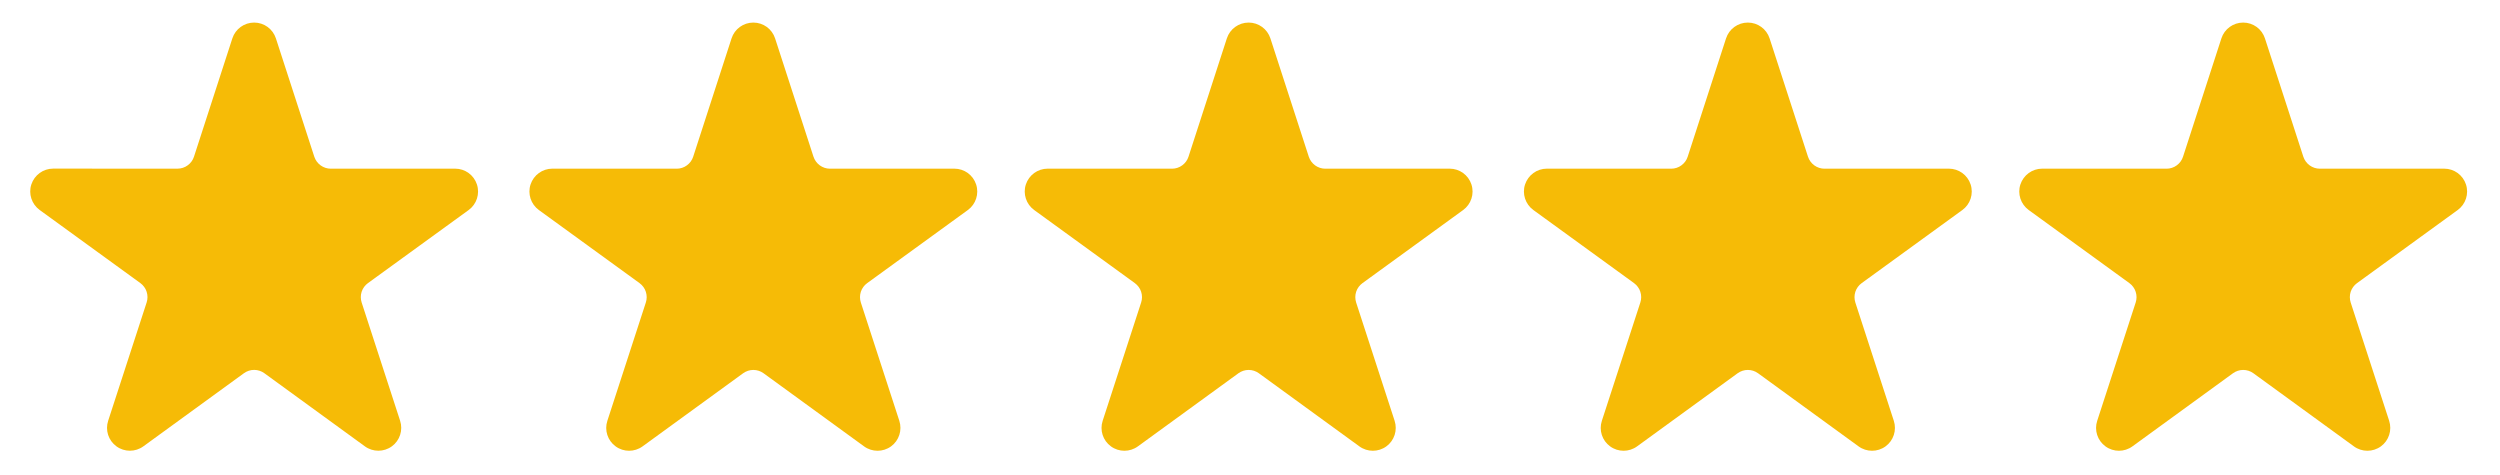
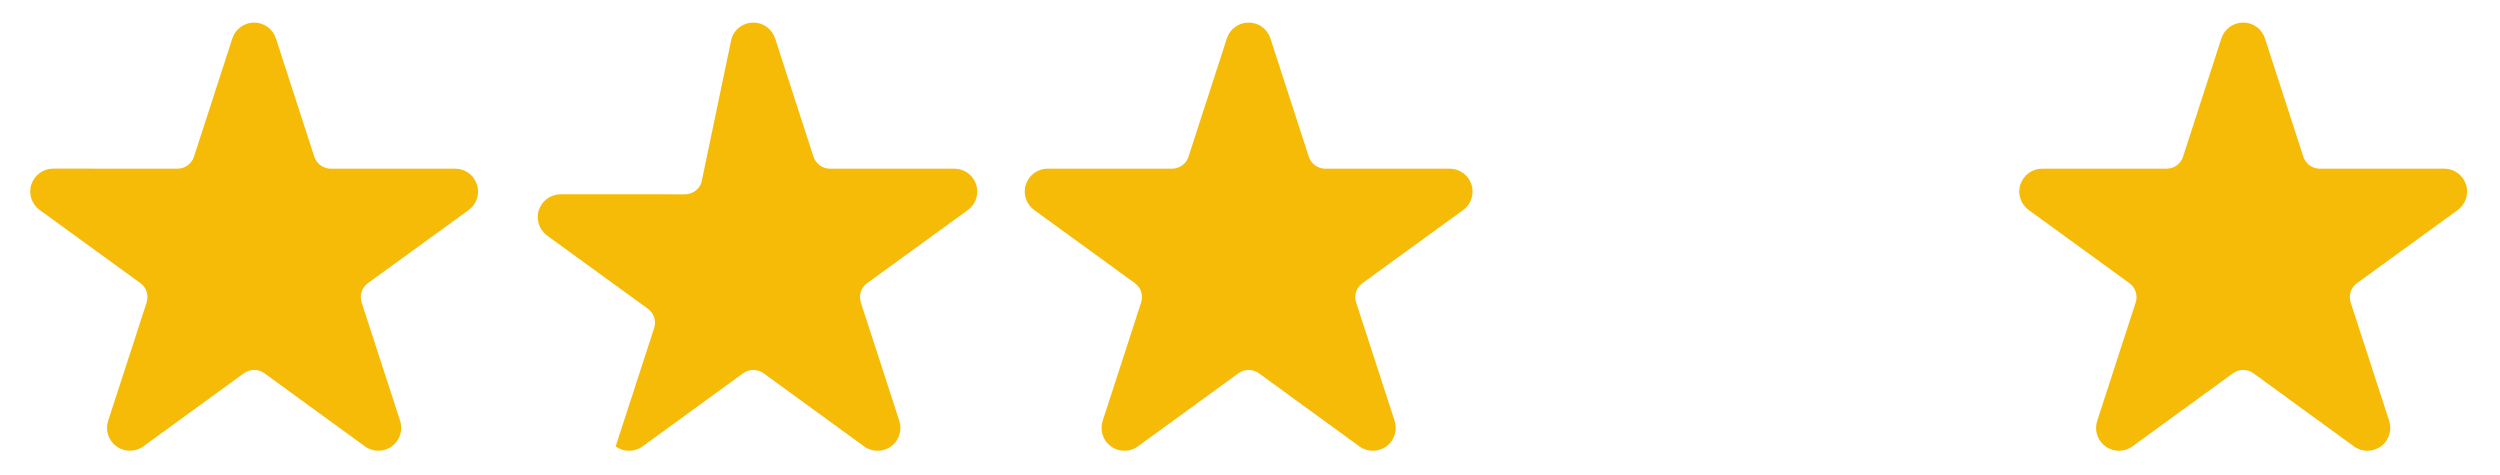
<svg xmlns="http://www.w3.org/2000/svg" id="Layer_1" x="0px" y="0px" viewBox="0 0 645.74 122.66" style="enable-background:new 0 0 645.74 122.66;" xml:space="preserve">
  <style type="text/css"> .st0{fill-rule:evenodd;clip-rule:evenodd;fill:#F6BB06;} </style>
  <g transform="matrix(1,0,0,1,-427.432,-259.996)">
    <g transform="matrix(1.016,0,0,1.016,-14.985,-123.719)">
      <path class="st0" d="M494.52,387.43c0.78-2.4,3.02-4.02,5.54-4.02s4.75,1.62,5.53,4.02l9.76,30.08c0.29,0.88,0.85,1.65,1.6,2.2 c0.76,0.55,1.67,0.85,2.59,0.85l31.63-0.01c2.52,0,4.75,1.62,5.53,4.02c0.78,2.39-0.07,5.02-2.11,6.5L529,449.64 c-0.76,0.55-1.32,1.32-1.61,2.2c-0.29,0.89-0.28,1.85,0,2.73l9.78,30.07c0.78,2.4-0.07,5.03-2.11,6.51c-2.04,1.48-4.8,1.48-6.84,0 l-25.57-18.6c-0.76-0.55-1.66-0.84-2.59-0.84c-0.93,0-1.84,0.3-2.59,0.84l-25.58,18.6c-2.04,1.48-4.8,1.48-6.83,0 c-2.05-1.48-2.9-4.11-2.11-6.51l9.78-30.07c0.29-0.88,0.29-1.84,0-2.73c-0.28-0.88-0.85-1.65-1.6-2.2l-25.59-18.58 c-2.04-1.48-2.9-4.11-2.12-6.5c0.79-2.4,3.02-4.02,5.54-4.02l31.62,0.01c0.93,0,1.85-0.3,2.59-0.85c0.76-0.55,1.32-1.32,1.6-2.2 L494.52,387.43z" />
    </g>
  </g>
  <g transform="matrix(1,0,0,1,-427.432,-259.996)">
    <g transform="matrix(1.016,0,0,1.016,-14.985,-123.719)">
-       <path class="st0" d="M621.43,387.43c0.78-2.4,3.02-4.02,5.54-4.02c2.52,0,4.75,1.62,5.53,4.02l9.76,30.08 c0.29,0.88,0.85,1.65,1.6,2.2c0.76,0.55,1.67,0.85,2.59,0.85l31.63-0.01c2.52,0,4.75,1.62,5.53,4.02c0.78,2.39-0.07,5.02-2.11,6.5 l-25.59,18.58c-0.76,0.55-1.32,1.32-1.61,2.2c-0.29,0.89-0.28,1.85,0,2.73l9.78,30.07c0.78,2.4-0.07,5.03-2.11,6.51 c-2.04,1.48-4.8,1.48-6.84,0l-25.57-18.6c-0.76-0.55-1.66-0.84-2.59-0.84c-0.93,0-1.84,0.3-2.59,0.84l-25.58,18.6 c-2.04,1.48-4.8,1.48-6.83,0c-2.05-1.48-2.9-4.11-2.11-6.51l9.78-30.07c0.29-0.88,0.29-1.84,0-2.73c-0.28-0.88-0.85-1.65-1.6-2.2 l-25.59-18.58c-2.04-1.48-2.9-4.11-2.12-6.5c0.79-2.4,3.02-4.02,5.54-4.02l31.62,0.01c0.93,0,1.85-0.3,2.59-0.85 c0.76-0.55,1.32-1.32,1.6-2.2L621.43,387.43z" />
+       <path class="st0" d="M621.43,387.43c0.78-2.4,3.02-4.02,5.54-4.02c2.52,0,4.75,1.62,5.53,4.02l9.76,30.08 c0.29,0.88,0.85,1.65,1.6,2.2c0.76,0.55,1.67,0.85,2.59,0.85l31.63-0.01c2.52,0,4.75,1.62,5.53,4.02c0.78,2.39-0.07,5.02-2.11,6.5 l-25.59,18.58c-0.76,0.55-1.32,1.32-1.61,2.2c-0.29,0.89-0.28,1.85,0,2.73l9.78,30.07c0.78,2.4-0.07,5.03-2.11,6.51 c-2.04,1.48-4.8,1.48-6.84,0l-25.57-18.6c-0.76-0.55-1.66-0.84-2.59-0.84c-0.93,0-1.84,0.3-2.59,0.84l-25.58,18.6 c-2.04,1.48-4.8,1.48-6.83,0l9.78-30.07c0.29-0.88,0.29-1.84,0-2.73c-0.28-0.88-0.85-1.65-1.6-2.2 l-25.59-18.58c-2.04-1.48-2.9-4.11-2.12-6.5c0.79-2.4,3.02-4.02,5.54-4.02l31.62,0.01c0.93,0,1.85-0.3,2.59-0.85 c0.76-0.55,1.32-1.32,1.6-2.2L621.43,387.43z" />
    </g>
  </g>
  <g transform="matrix(1,0,0,1,-427.432,-259.996)">
    <g transform="matrix(1.016,0,0,1.016,-14.985,-123.719)">
      <path class="st0" d="M747.35,387.43c0.78-2.4,3.02-4.02,5.54-4.02c2.52,0,4.75,1.62,5.53,4.02l9.76,30.08 c0.29,0.88,0.85,1.65,1.6,2.2c0.76,0.55,1.67,0.85,2.59,0.85l31.63-0.01c2.52,0,4.75,1.62,5.53,4.02c0.78,2.39-0.07,5.02-2.11,6.5 l-25.59,18.58c-0.76,0.55-1.32,1.32-1.61,2.2c-0.29,0.89-0.28,1.85,0,2.73l9.78,30.07c0.78,2.4-0.07,5.03-2.11,6.51 c-2.04,1.48-4.8,1.48-6.84,0l-25.57-18.6c-0.76-0.55-1.66-0.84-2.59-0.84c-0.93,0-1.84,0.3-2.59,0.84l-25.58,18.6 c-2.04,1.48-4.8,1.48-6.83,0c-2.05-1.48-2.9-4.11-2.11-6.51l9.78-30.07c0.29-0.88,0.29-1.84,0-2.73c-0.28-0.88-0.85-1.65-1.6-2.2 l-25.59-18.58c-2.04-1.48-2.9-4.11-2.12-6.5c0.79-2.4,3.02-4.02,5.54-4.02l31.62,0.01c0.93,0,1.85-0.3,2.59-0.85 c0.76-0.55,1.32-1.32,1.6-2.2L747.35,387.43z" />
    </g>
  </g>
  <g transform="matrix(1,0,0,1,-427.432,-259.996)">
    <g transform="matrix(1.016,0,0,1.016,-14.985,-123.719)">
-       <path class="st0" d="M874.26,387.43c0.78-2.4,3.02-4.02,5.54-4.02c2.52,0,4.75,1.62,5.53,4.02l9.76,30.08 c0.29,0.88,0.85,1.65,1.6,2.2c0.76,0.55,1.67,0.85,2.59,0.85l31.63-0.01c2.52,0,4.75,1.62,5.53,4.02c0.78,2.39-0.07,5.02-2.11,6.5 l-25.59,18.58c-0.76,0.55-1.32,1.32-1.61,2.2c-0.29,0.89-0.28,1.85,0,2.73l9.78,30.07c0.78,2.4-0.07,5.03-2.11,6.51 c-2.04,1.48-4.8,1.48-6.84,0l-25.57-18.6c-0.76-0.55-1.66-0.84-2.59-0.84c-0.93,0-1.84,0.3-2.59,0.84l-25.58,18.6 c-2.04,1.48-4.8,1.48-6.83,0c-2.05-1.48-2.9-4.11-2.11-6.51l9.78-30.07c0.29-0.88,0.29-1.84,0-2.73c-0.28-0.88-0.85-1.65-1.6-2.2 l-25.59-18.58c-2.04-1.48-2.9-4.11-2.12-6.5c0.79-2.4,3.02-4.02,5.54-4.02l31.62,0.01c0.93,0,1.85-0.3,2.59-0.85 c0.76-0.55,1.32-1.32,1.6-2.2L874.26,387.43z" />
-     </g>
+       </g>
  </g>
  <g transform="matrix(1,0,0,1,-427.432,-259.996)">
    <g transform="matrix(1.016,0,0,1.016,-14.985,-123.719)">
      <path class="st0" d="M1000.19,387.43c0.78-2.4,3.02-4.02,5.54-4.02s4.75,1.62,5.53,4.02l9.76,30.08c0.29,0.88,0.85,1.65,1.6,2.2 c0.76,0.55,1.67,0.85,2.59,0.85l31.63-0.01c2.52,0,4.75,1.62,5.53,4.02c0.78,2.39-0.07,5.02-2.11,6.5l-25.59,18.58 c-0.76,0.55-1.32,1.32-1.61,2.2c-0.29,0.89-0.28,1.85,0,2.73l9.78,30.07c0.78,2.4-0.07,5.03-2.11,6.51c-2.04,1.48-4.8,1.48-6.84,0 l-25.57-18.6c-0.76-0.55-1.66-0.84-2.59-0.84c-0.93,0-1.84,0.3-2.59,0.84l-25.58,18.6c-2.04,1.48-4.8,1.48-6.83,0 c-2.05-1.48-2.9-4.11-2.11-6.51l9.78-30.07c0.29-0.88,0.29-1.84,0-2.73c-0.28-0.88-0.85-1.65-1.6-2.2l-25.59-18.58 c-2.04-1.48-2.9-4.11-2.12-6.5c0.79-2.4,3.02-4.02,5.54-4.02l31.62,0.01c0.93,0,1.85-0.3,2.59-0.85c0.76-0.55,1.32-1.32,1.6-2.2 L1000.19,387.43z" />
    </g>
  </g>
</svg>